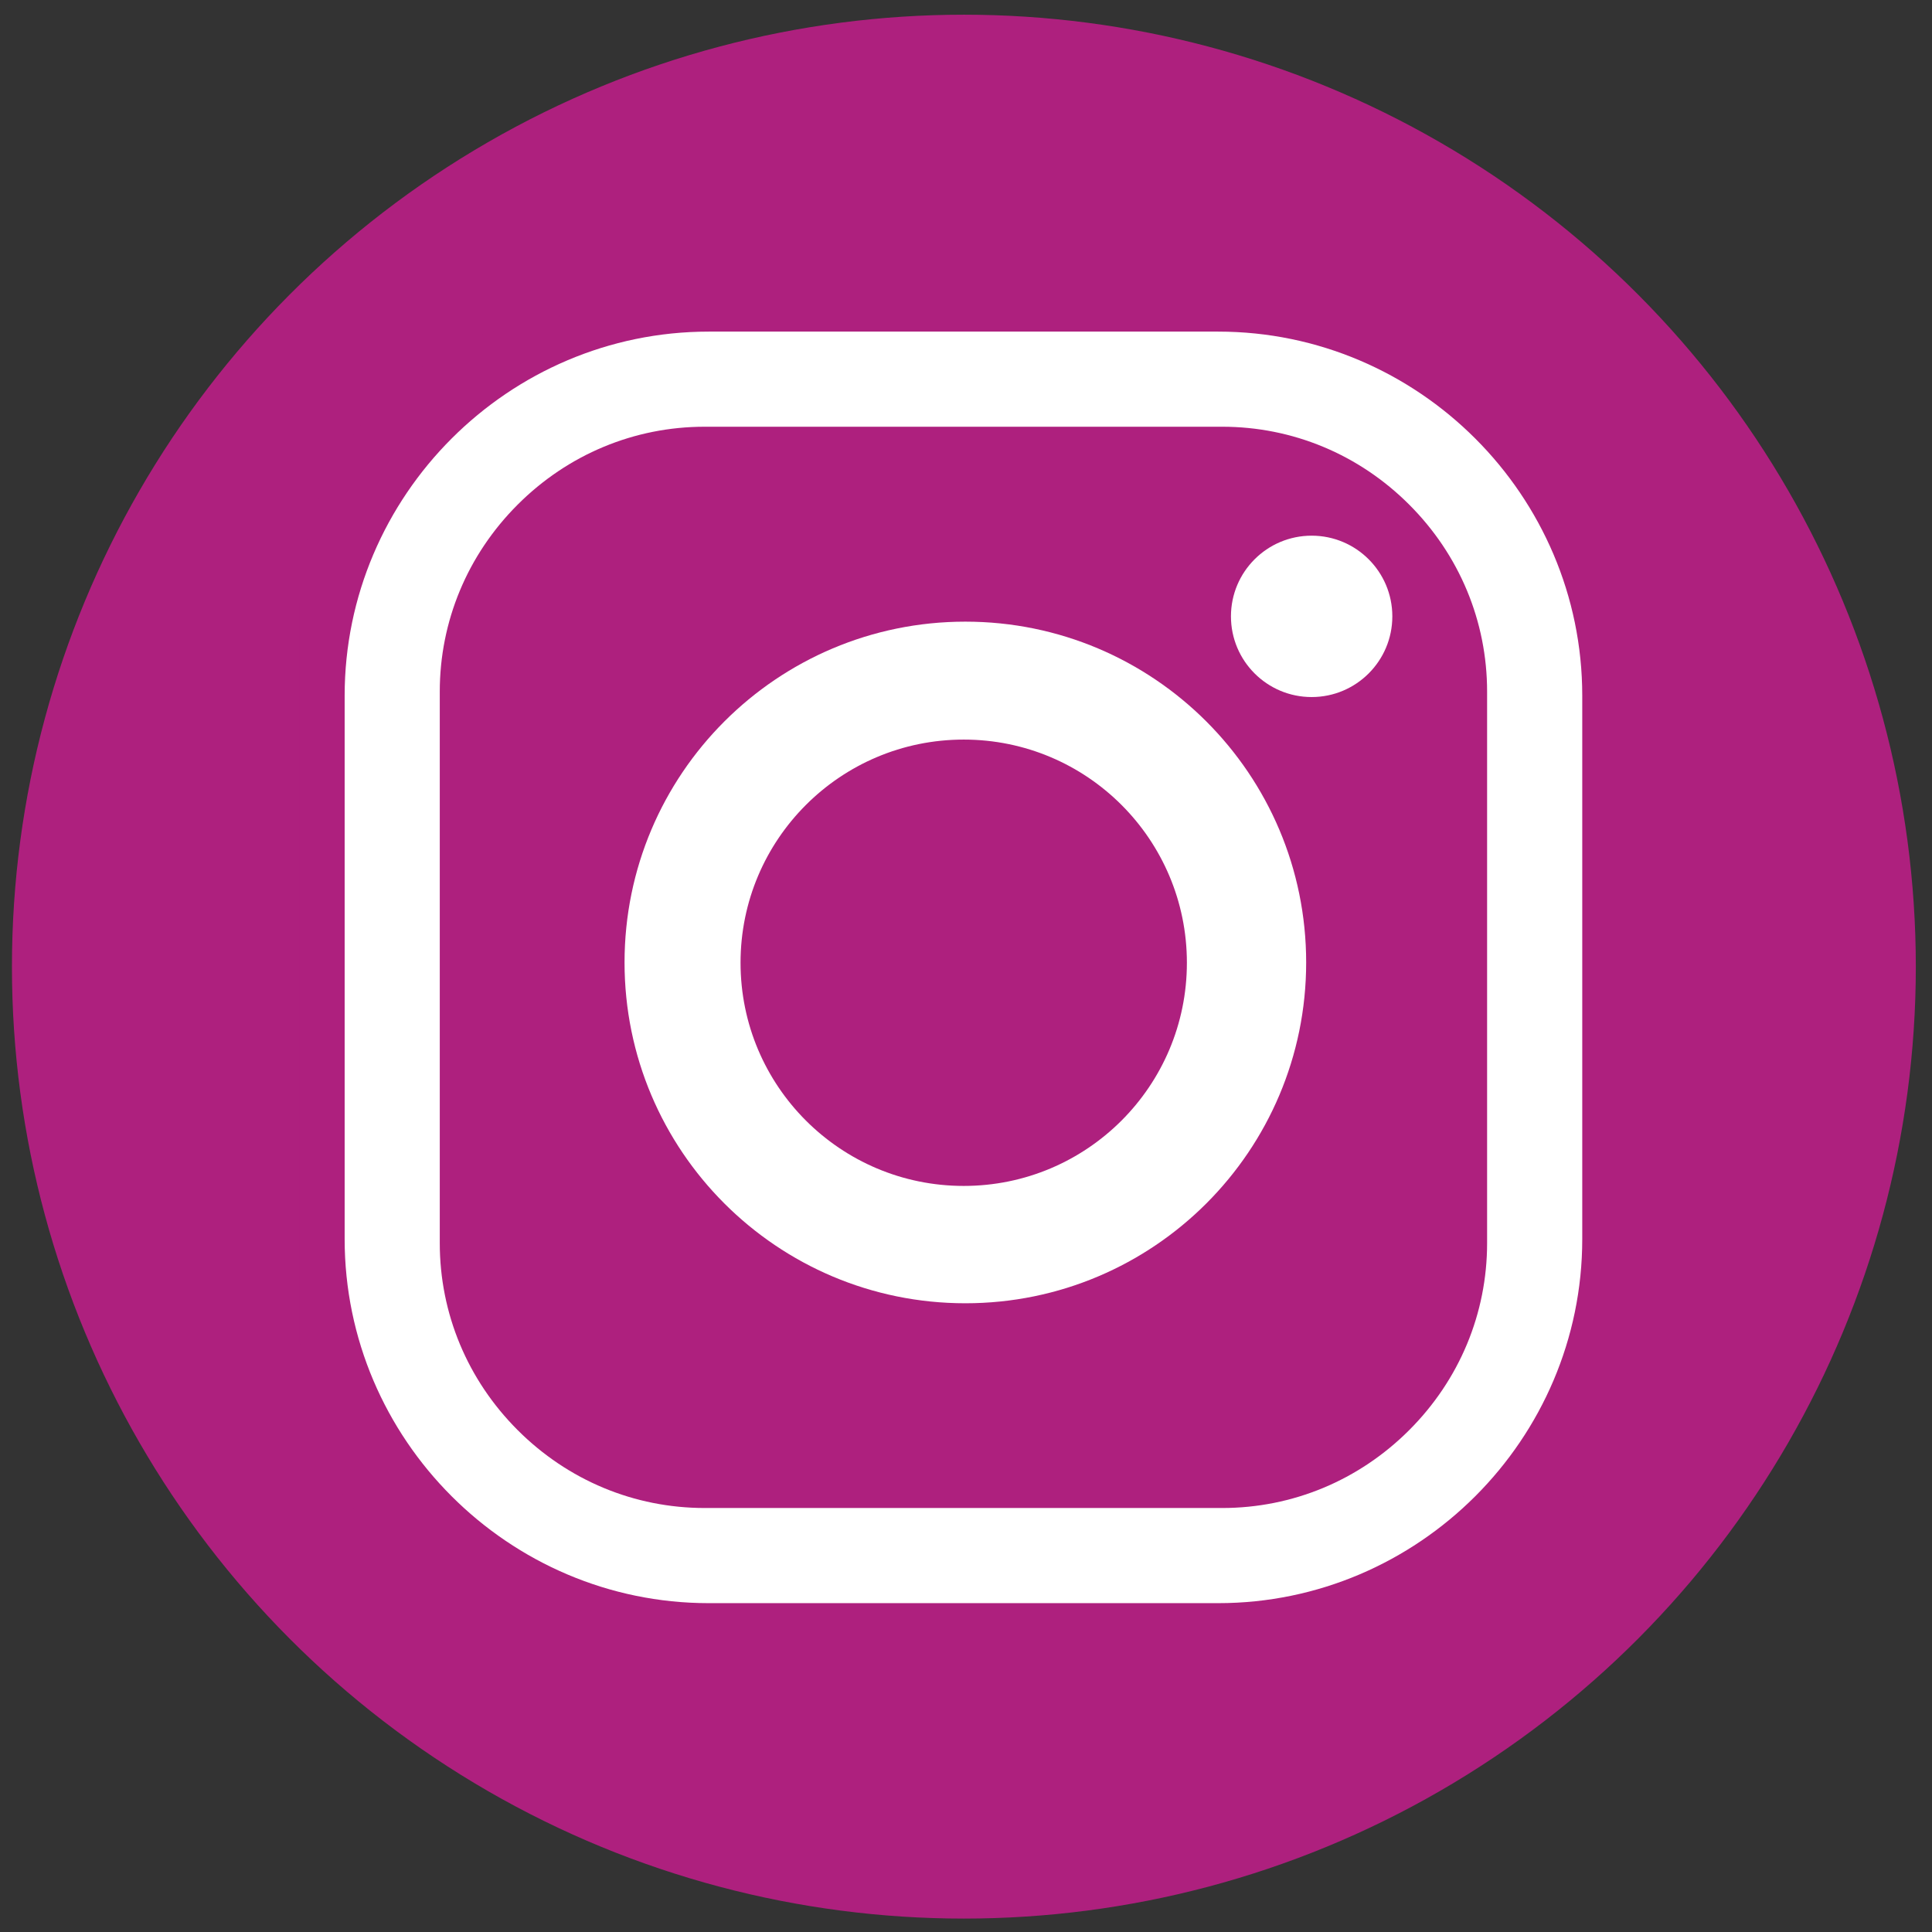
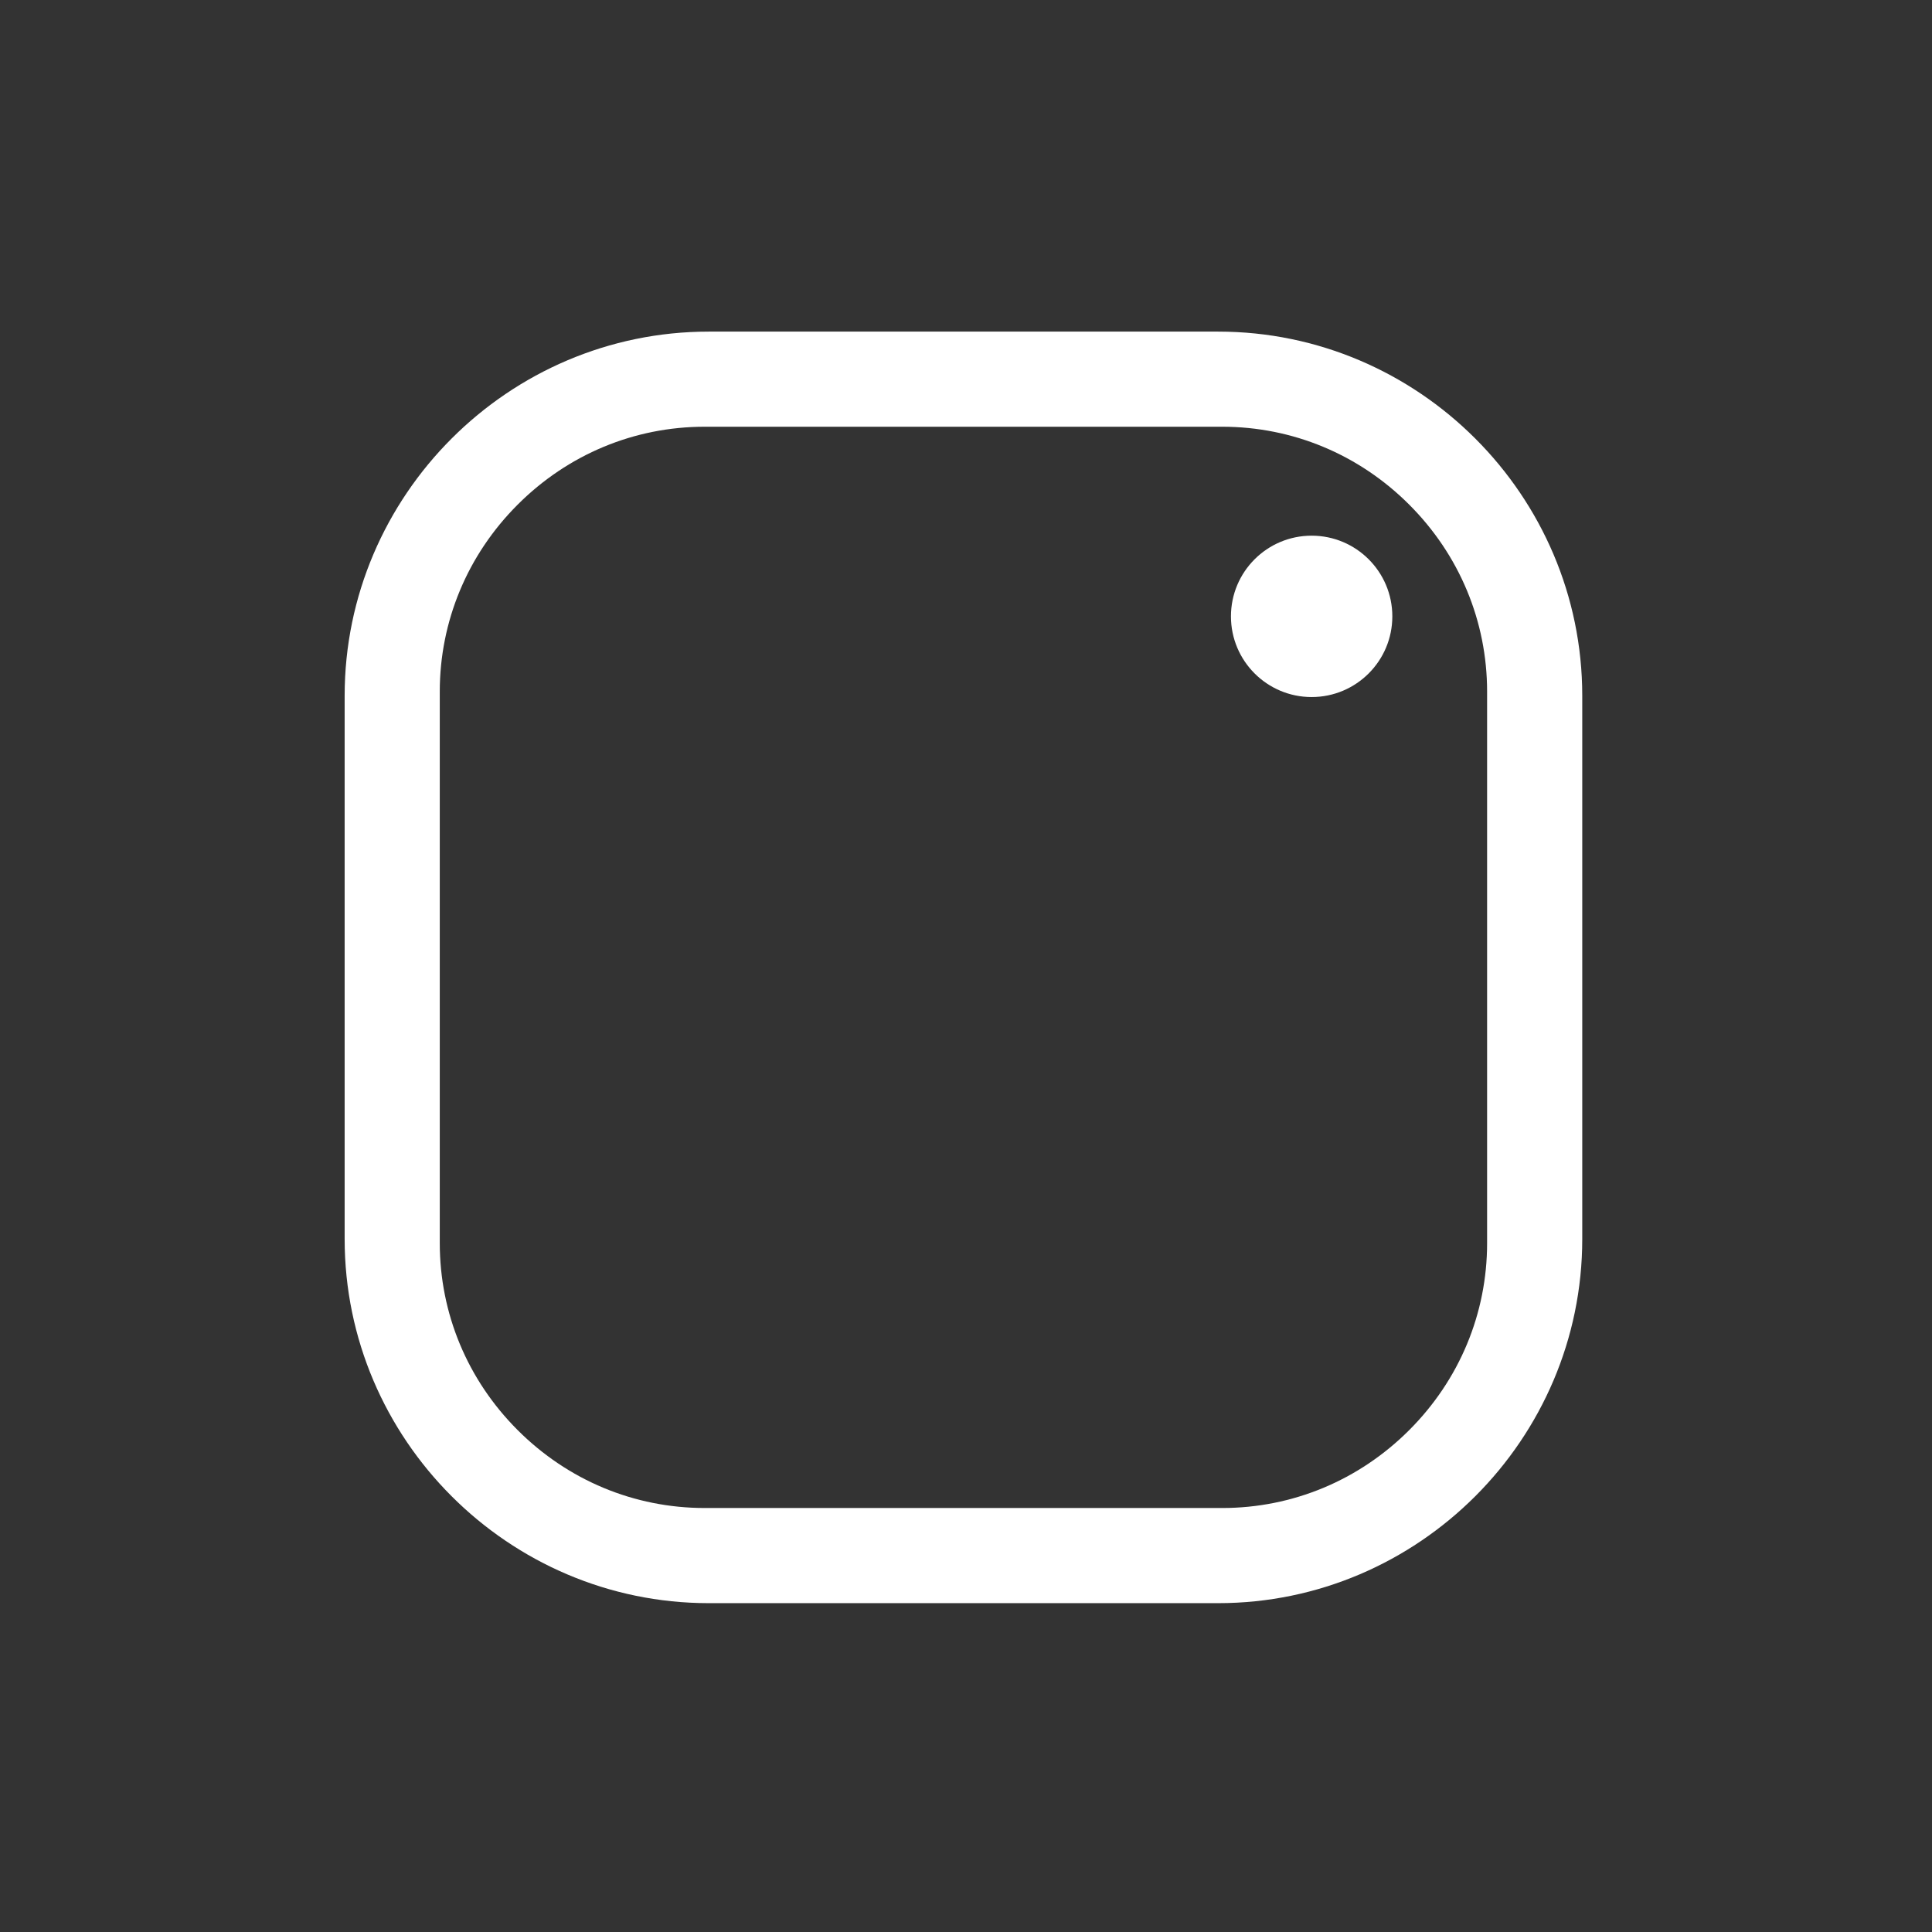
<svg xmlns="http://www.w3.org/2000/svg" version="1.1" id="Layer_1" x="0px" y="0px" viewBox="0 0 720 720" style="enable-background:new 0 0 720 720;" xml:space="preserve">
  <rect x="0" y="0" width="720" height="720" fill="#333333" stroke="none" />
  <style type="text/css">
	.st0{fill:#AE207E;}
	.st1{fill:#FFFFFF;}
</style>
  <g>
-     <circle class="st0" cx="359.21" cy="360.24" r="354.76" />
    <g>
-       <path class="st0" d="M607.17,500.22c0,59.34-48.26,107.44-107.79,107.44H219.53c-59.53,0-107.79-48.1-107.79-107.44V224.66    c0-59.34,48.26-107.44,107.79-107.44h279.85c59.53,0,107.79,48.1,107.79,107.44V500.22z" />
-     </g>
-     <path class="st1" d="M453.97,597.45H264.13c-74.63,0-135.69-61.06-135.69-135.69V259.27c0-74.63,61.06-135.69,135.69-135.69h189.84   c74.63,0,135.69,61.06,135.69,135.69v202.49C589.66,536.39,528.6,597.45,453.97,597.45z M455.48,561.99   c26.22,0,50.97-10.31,69.69-29.03c18.72-18.72,29.03-43.47,29.03-69.69V257.75c0-26.22-10.31-50.97-29.03-69.69   c-18.72-18.72-43.47-29.03-69.69-29.03H262.61c-26.22,0-50.97,10.31-69.69,29.03s-29.03,43.47-29.03,69.69v205.52   c0,26.22,10.31,50.97,29.03,69.69c18.72,18.72,43.47,29.03,69.69,29.03H455.48z" />
-     <path class="st1" d="M486.77,358.68c0,70.14-56.86,127.01-127.01,127.01s-127.01-56.86-127.01-127.01s56.86-127.01,127.01-127.01   S486.77,288.54,486.77,358.68z M359.15,275.62c-45.93,0-83.17,37.23-83.17,83.17s37.23,83.17,83.17,83.17s83.17-37.23,83.17-83.17   S405.08,275.62,359.15,275.62z" />
+       </g>
+     <path class="st1" d="M453.97,597.45H264.13c-74.63,0-135.69-61.06-135.69-135.69V259.27c0-74.63,61.06-135.69,135.69-135.69h189.84   c74.63,0,135.69,61.06,135.69,135.69v202.49C589.66,536.39,528.6,597.45,453.97,597.45z M455.48,561.99   c26.22,0,50.97-10.31,69.69-29.03c18.72-18.72,29.03-43.47,29.03-69.69V257.75c0-26.22-10.31-50.97-29.03-69.69   c-18.72-18.72-43.47-29.03-69.69-29.03H262.61c-26.22,0-50.97,10.31-69.69,29.03s-29.03,43.47-29.03,69.69v205.52   c0,26.22,10.31,50.97,29.03,69.69c18.72,18.72,43.47,29.03,69.69,29.03z" />
    <circle class="st1" cx="488.81" cy="229.7" r="30.07" />
  </g>
</svg>